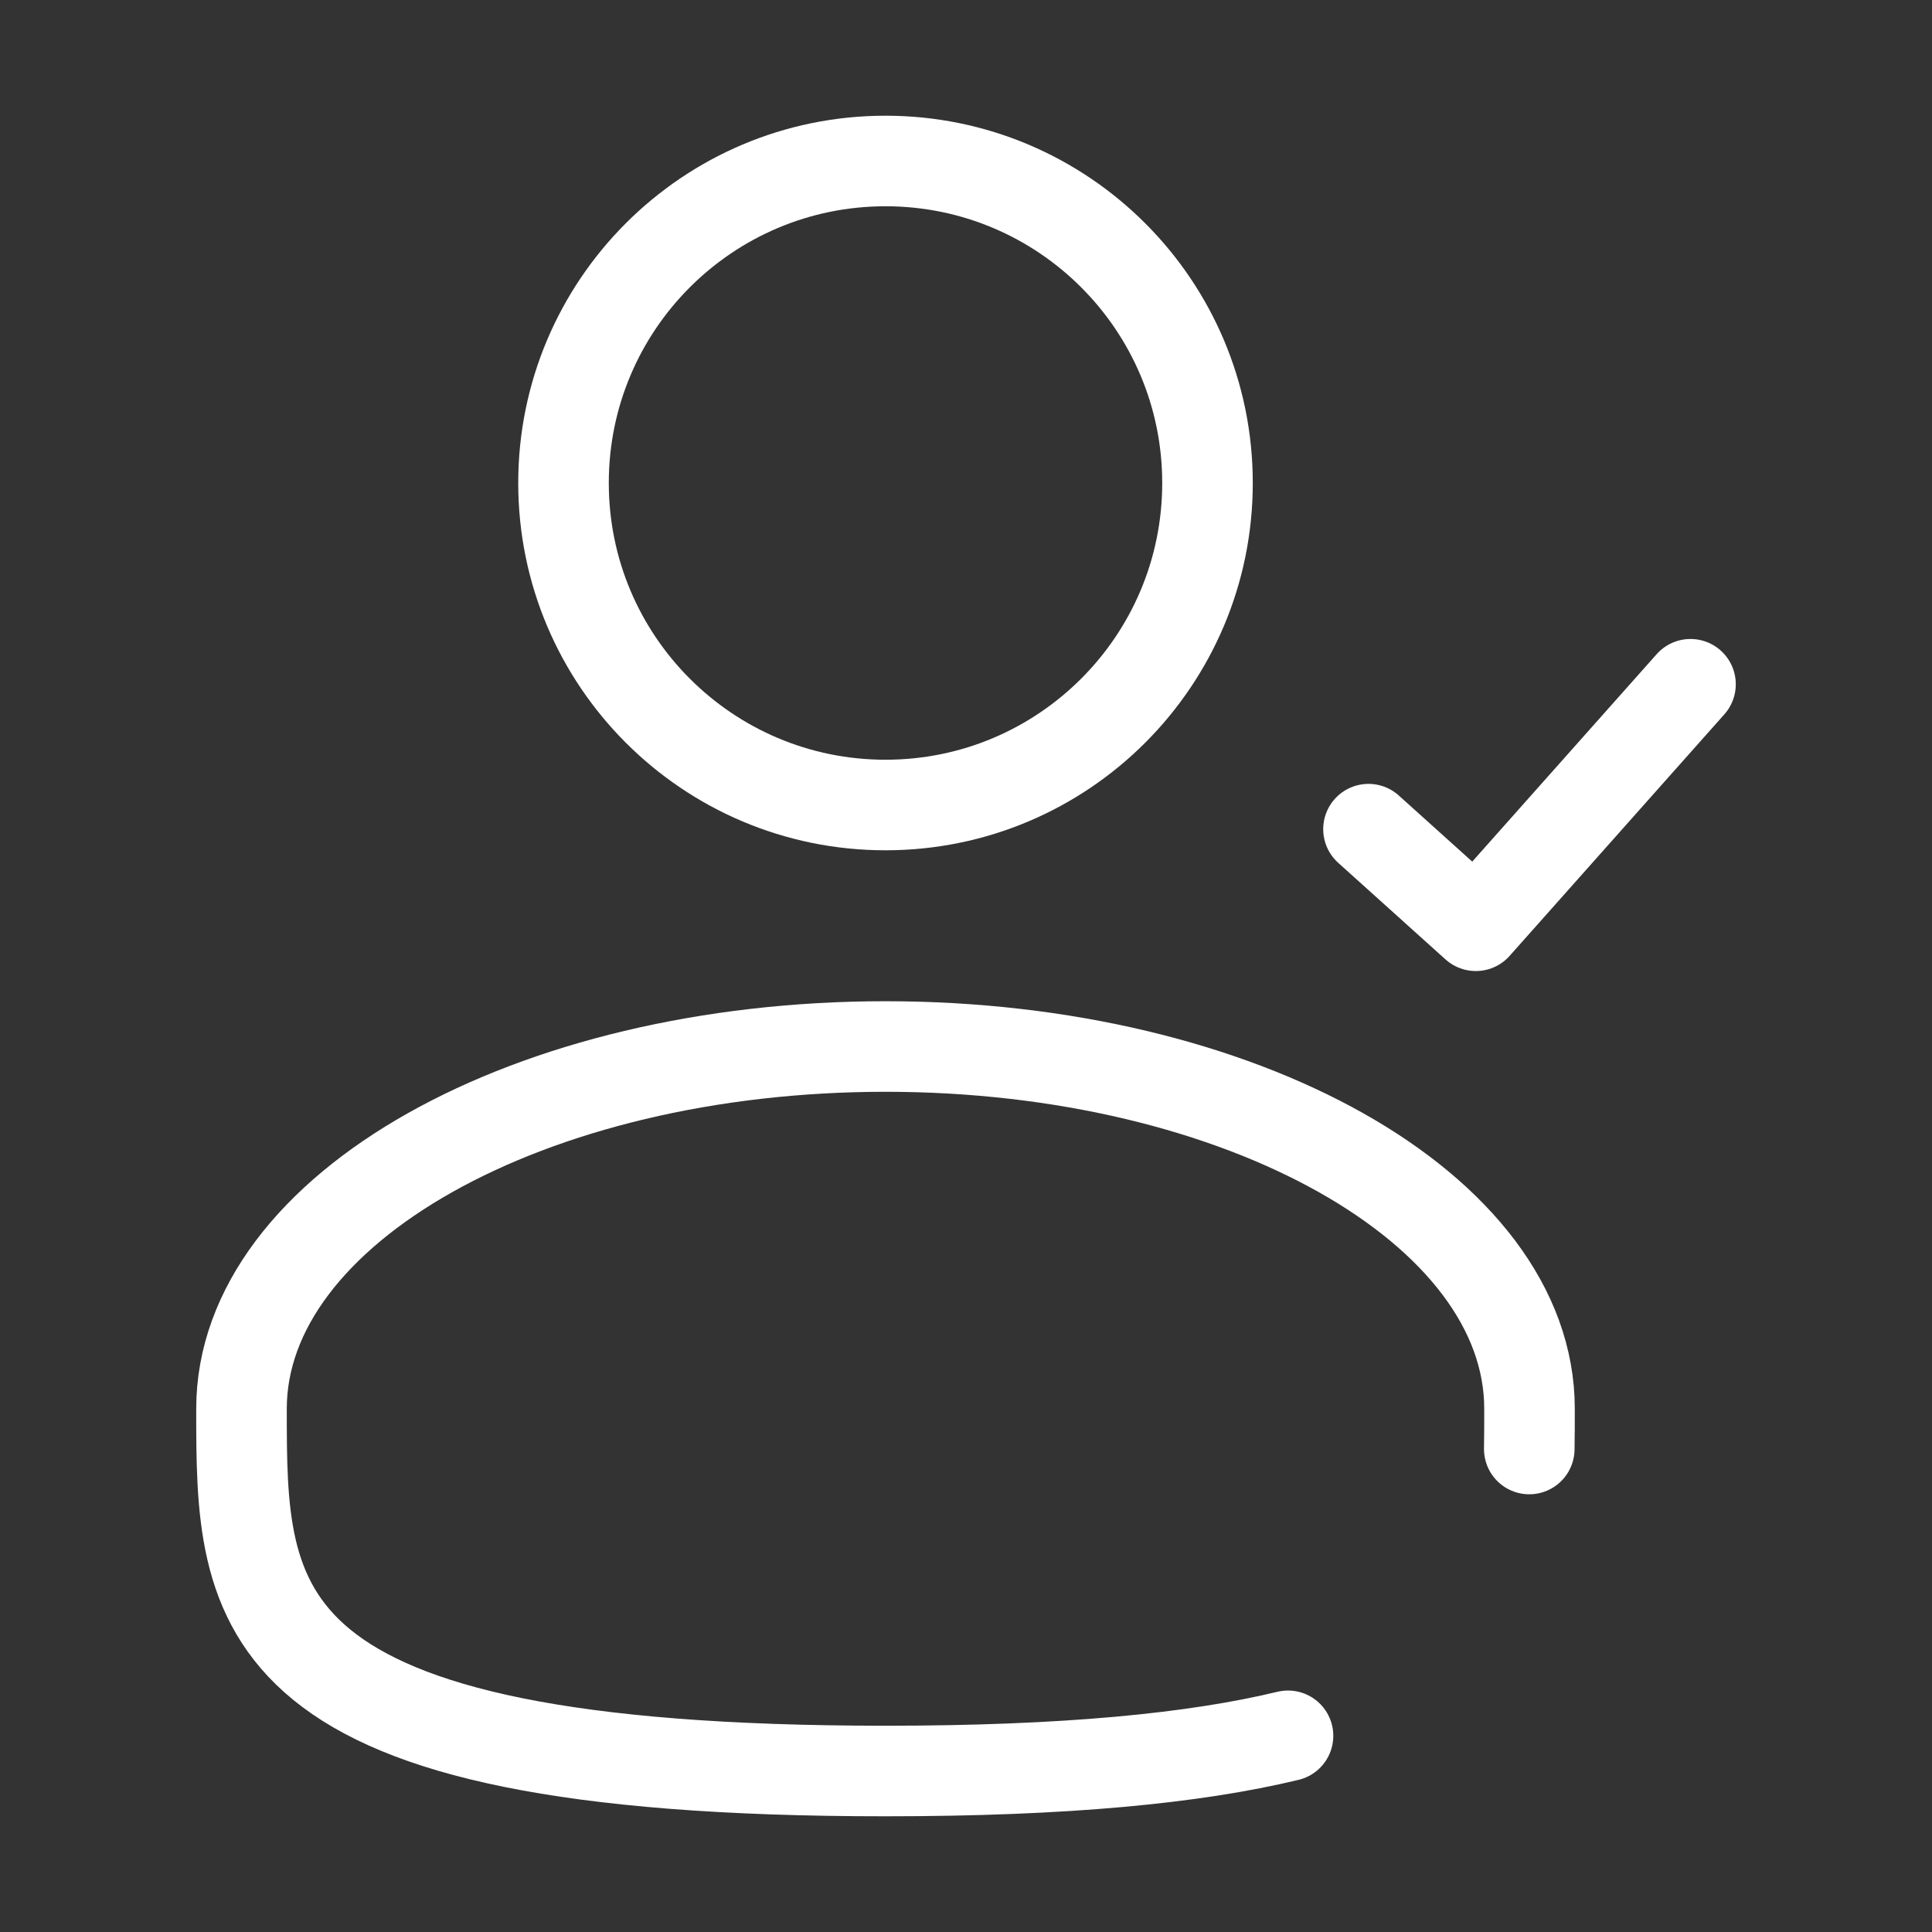
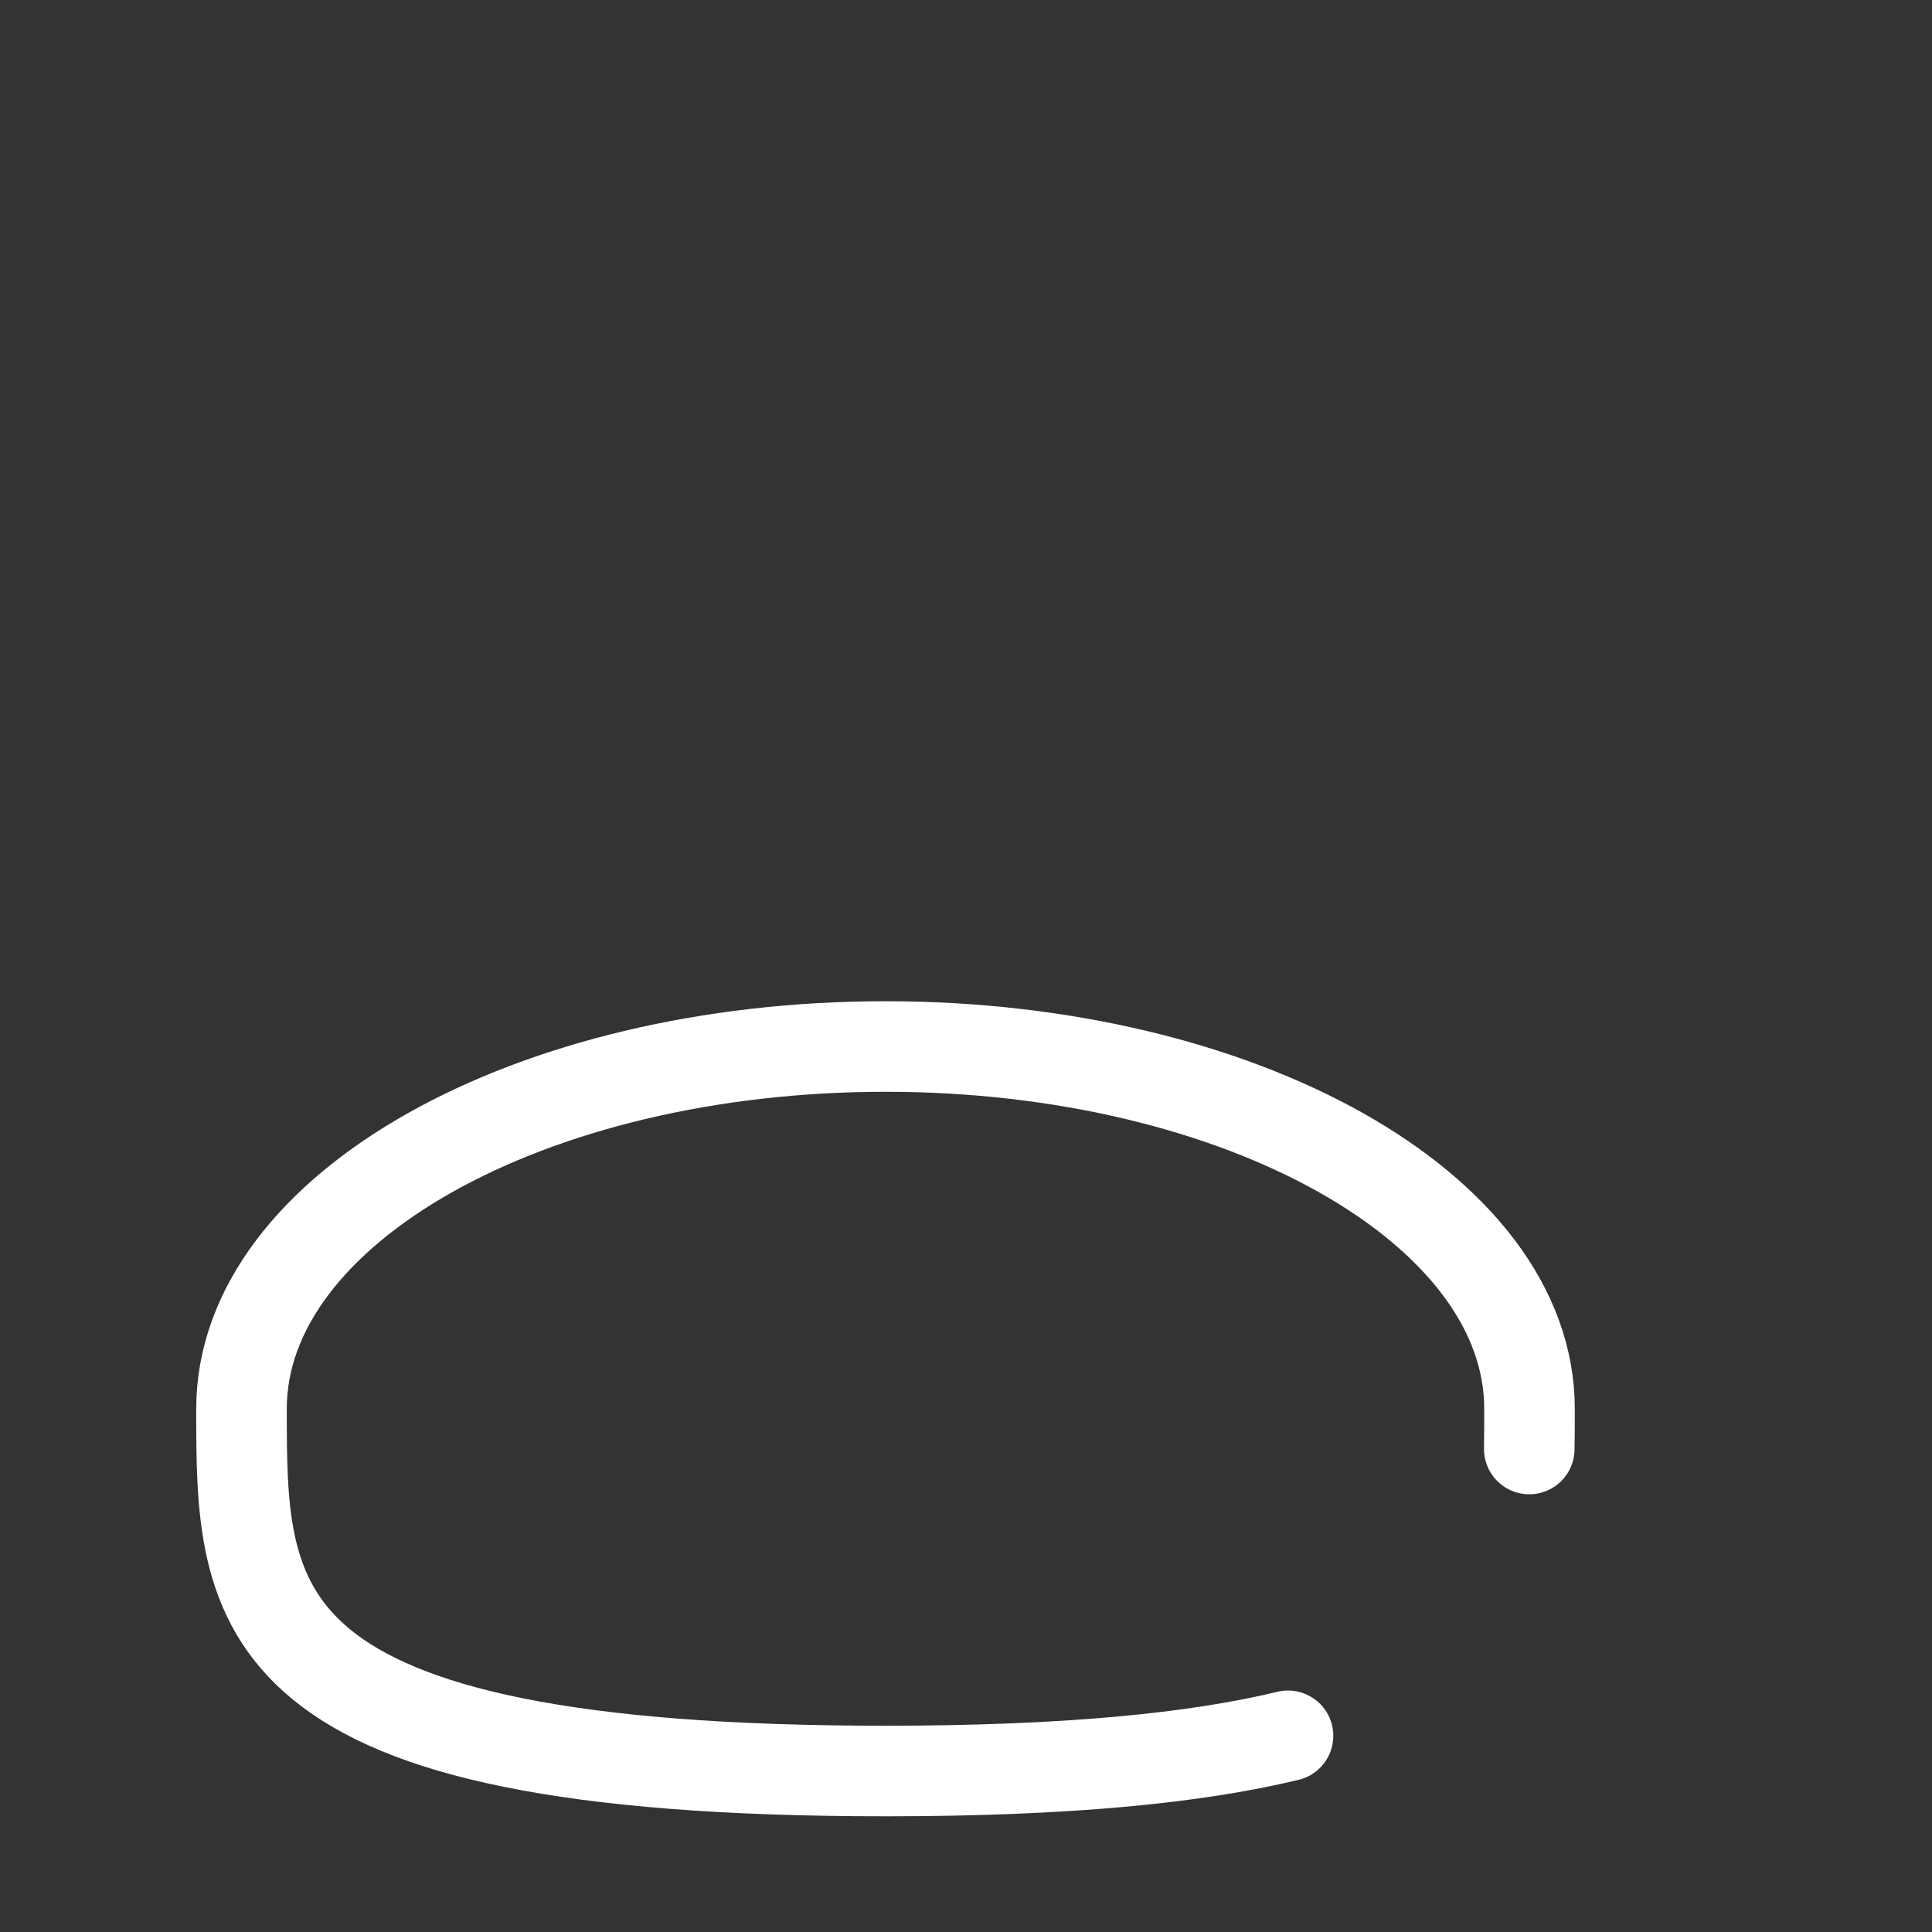
<svg xmlns="http://www.w3.org/2000/svg" width="64" height="64" viewBox="0 0 64 64" fill="none">
  <rect x="0" y="0" width="64" height="64" fill="#333333" stroke="none" />
-   <path d="M29.333 26.667C35.224 26.667 40 21.891 40 16C40 10.109 35.224 5.333 29.333 5.333C23.442 5.333 18.667 10.109 18.667 16C18.667 21.891 23.442 26.667 29.333 26.667Z" stroke="white" stroke-width="3" />
-   <path d="M45.333 27.467L48.888 30.667L56 22.667" stroke="white" stroke-width="3" stroke-linecap="round" stroke-linejoin="round" />
  <path d="M50.659 48C50.667 47.563 50.667 47.117 50.667 46.667C50.667 40.04 41.115 34.667 29.333 34.667C17.552 34.667 8 40.04 8 46.667C8 53.293 8 58.667 29.333 58.667C35.283 58.667 39.573 58.248 42.667 57.501" stroke="white" stroke-width="3" stroke-linecap="round" />
</svg>